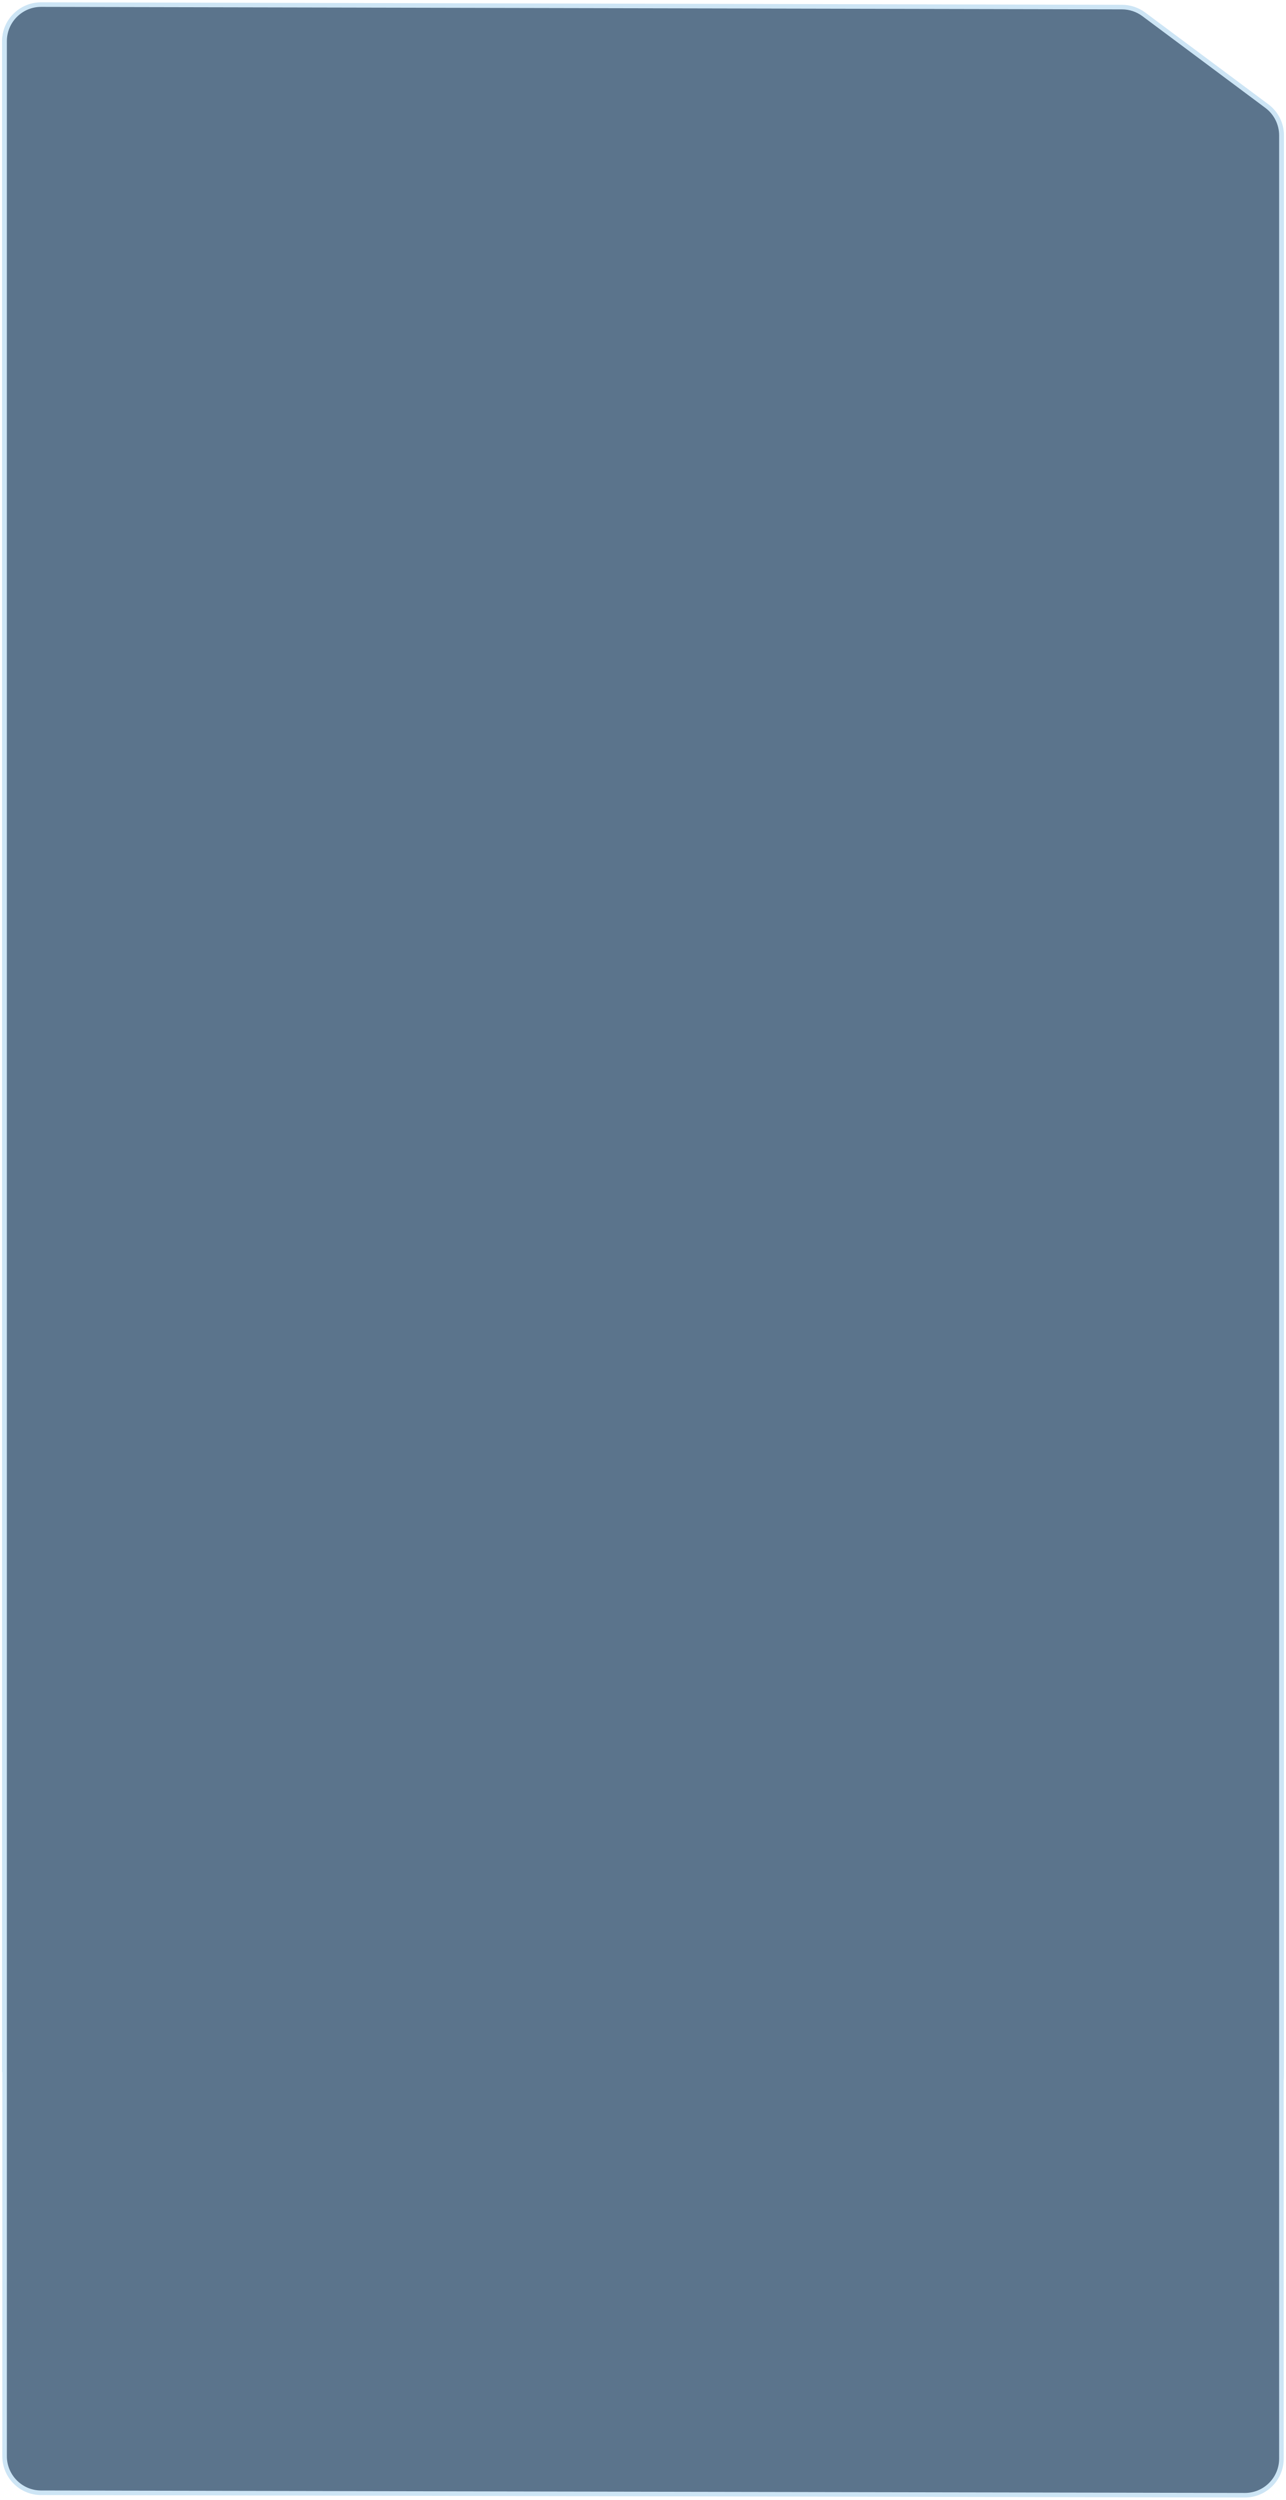
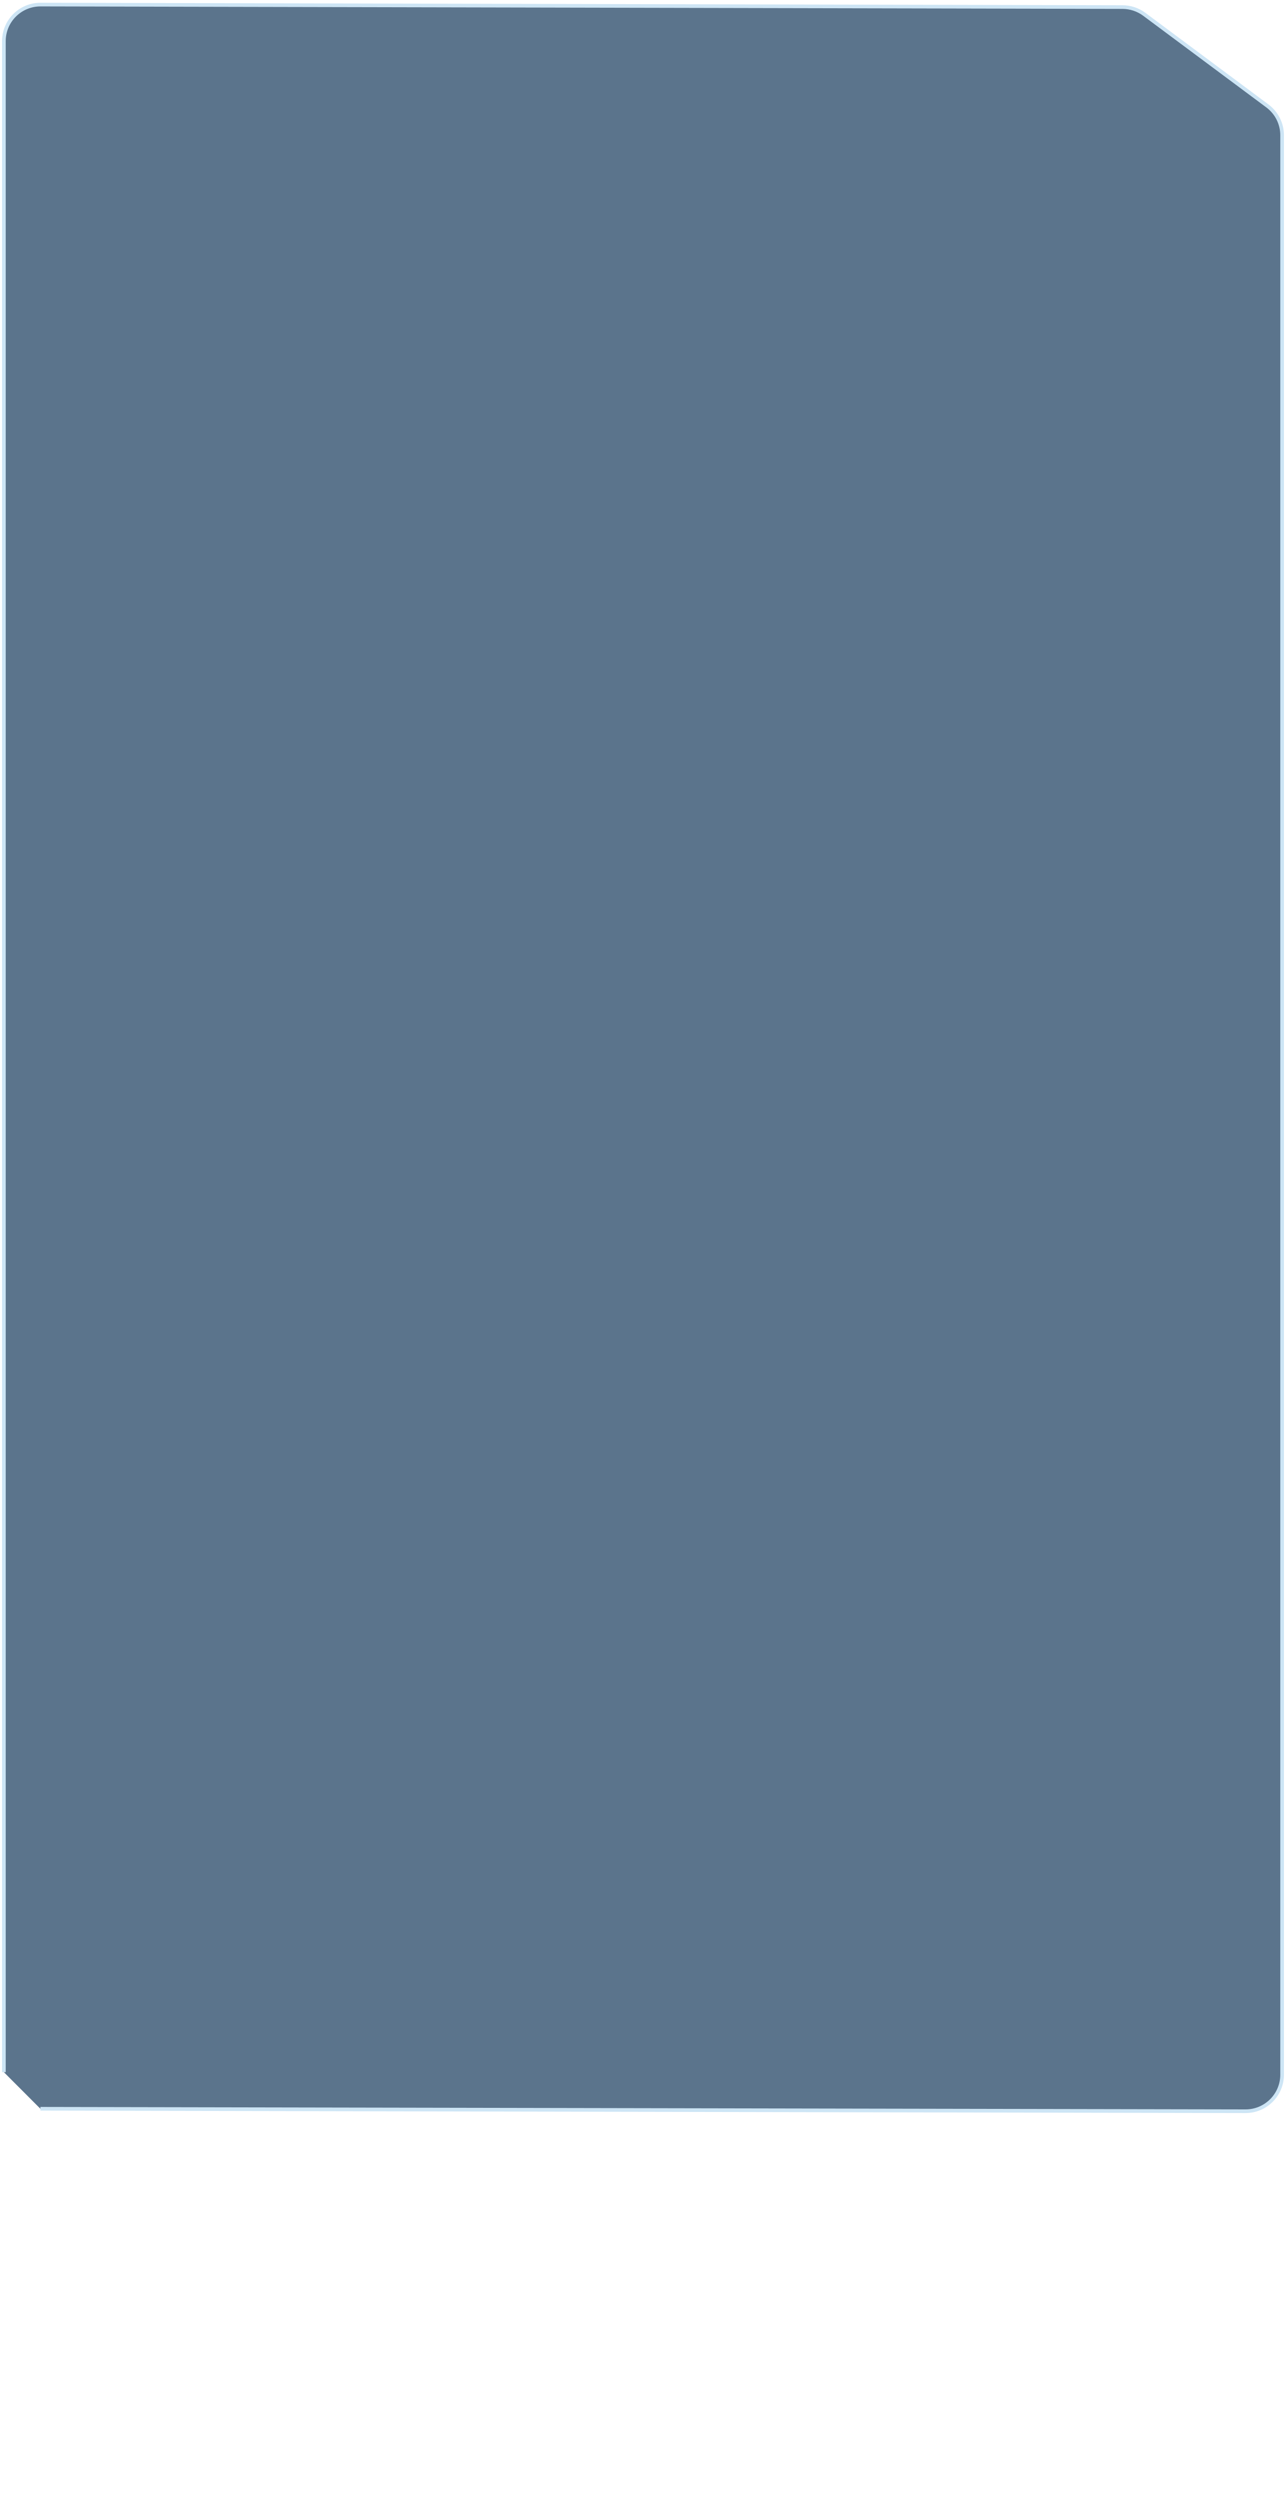
<svg xmlns="http://www.w3.org/2000/svg" viewBox="0 0 281.00 546.00" data-guides="{&quot;vertical&quot;:[],&quot;horizontal&quot;:[]}">
  <path fill="#5B748C" stroke="#CDE5F5" fill-opacity="1" stroke-width="0.8" stroke-opacity="1" id="tSvgc49089c4c1" title="Path 34" d="M8.828 460.589C96.599 460.768 184.369 460.947 272.139 461.127C276.562 461.136 280.151 457.557 280.151 453.138C280.151 311.94 280.151 170.741 280.151 29.543C280.151 27.019 278.957 24.643 276.931 23.135C267.968 16.466 259.005 9.797 250.041 3.128C248.666 2.105 246.999 1.55 245.284 1.546C166.477 1.364 87.67 1.182 8.863 1C4.44 0.99 0.849 4.569 0.849 8.989C0.849 156.859 0.849 304.729 0.849 452.599" />
-   <path fill="#5B748C" stroke="#CDE5F5" fill-opacity="1" stroke-width="1" stroke-opacity="1" id="tSvg135b1c0183" title="Path 35" d="M8.97 544.461C96.646 544.641 184.321 544.82 271.997 545C276.415 545.009 280 541.426 280 537.001C280 395.632 280 170.947 280 29.578C280 27.05 278.807 24.672 276.784 23.162C267.83 16.485 258.876 9.808 249.922 3.13C248.549 2.106 246.883 1.551 245.171 1.547C166.449 1.365 87.727 1.182 9.005 1C4.587 0.99 1 4.574 1 8.998C1 157.048 1 388.413 1 536.462C1 540.874 4.566 544.452 8.97 544.461Z" style="" />
  <defs />
</svg>